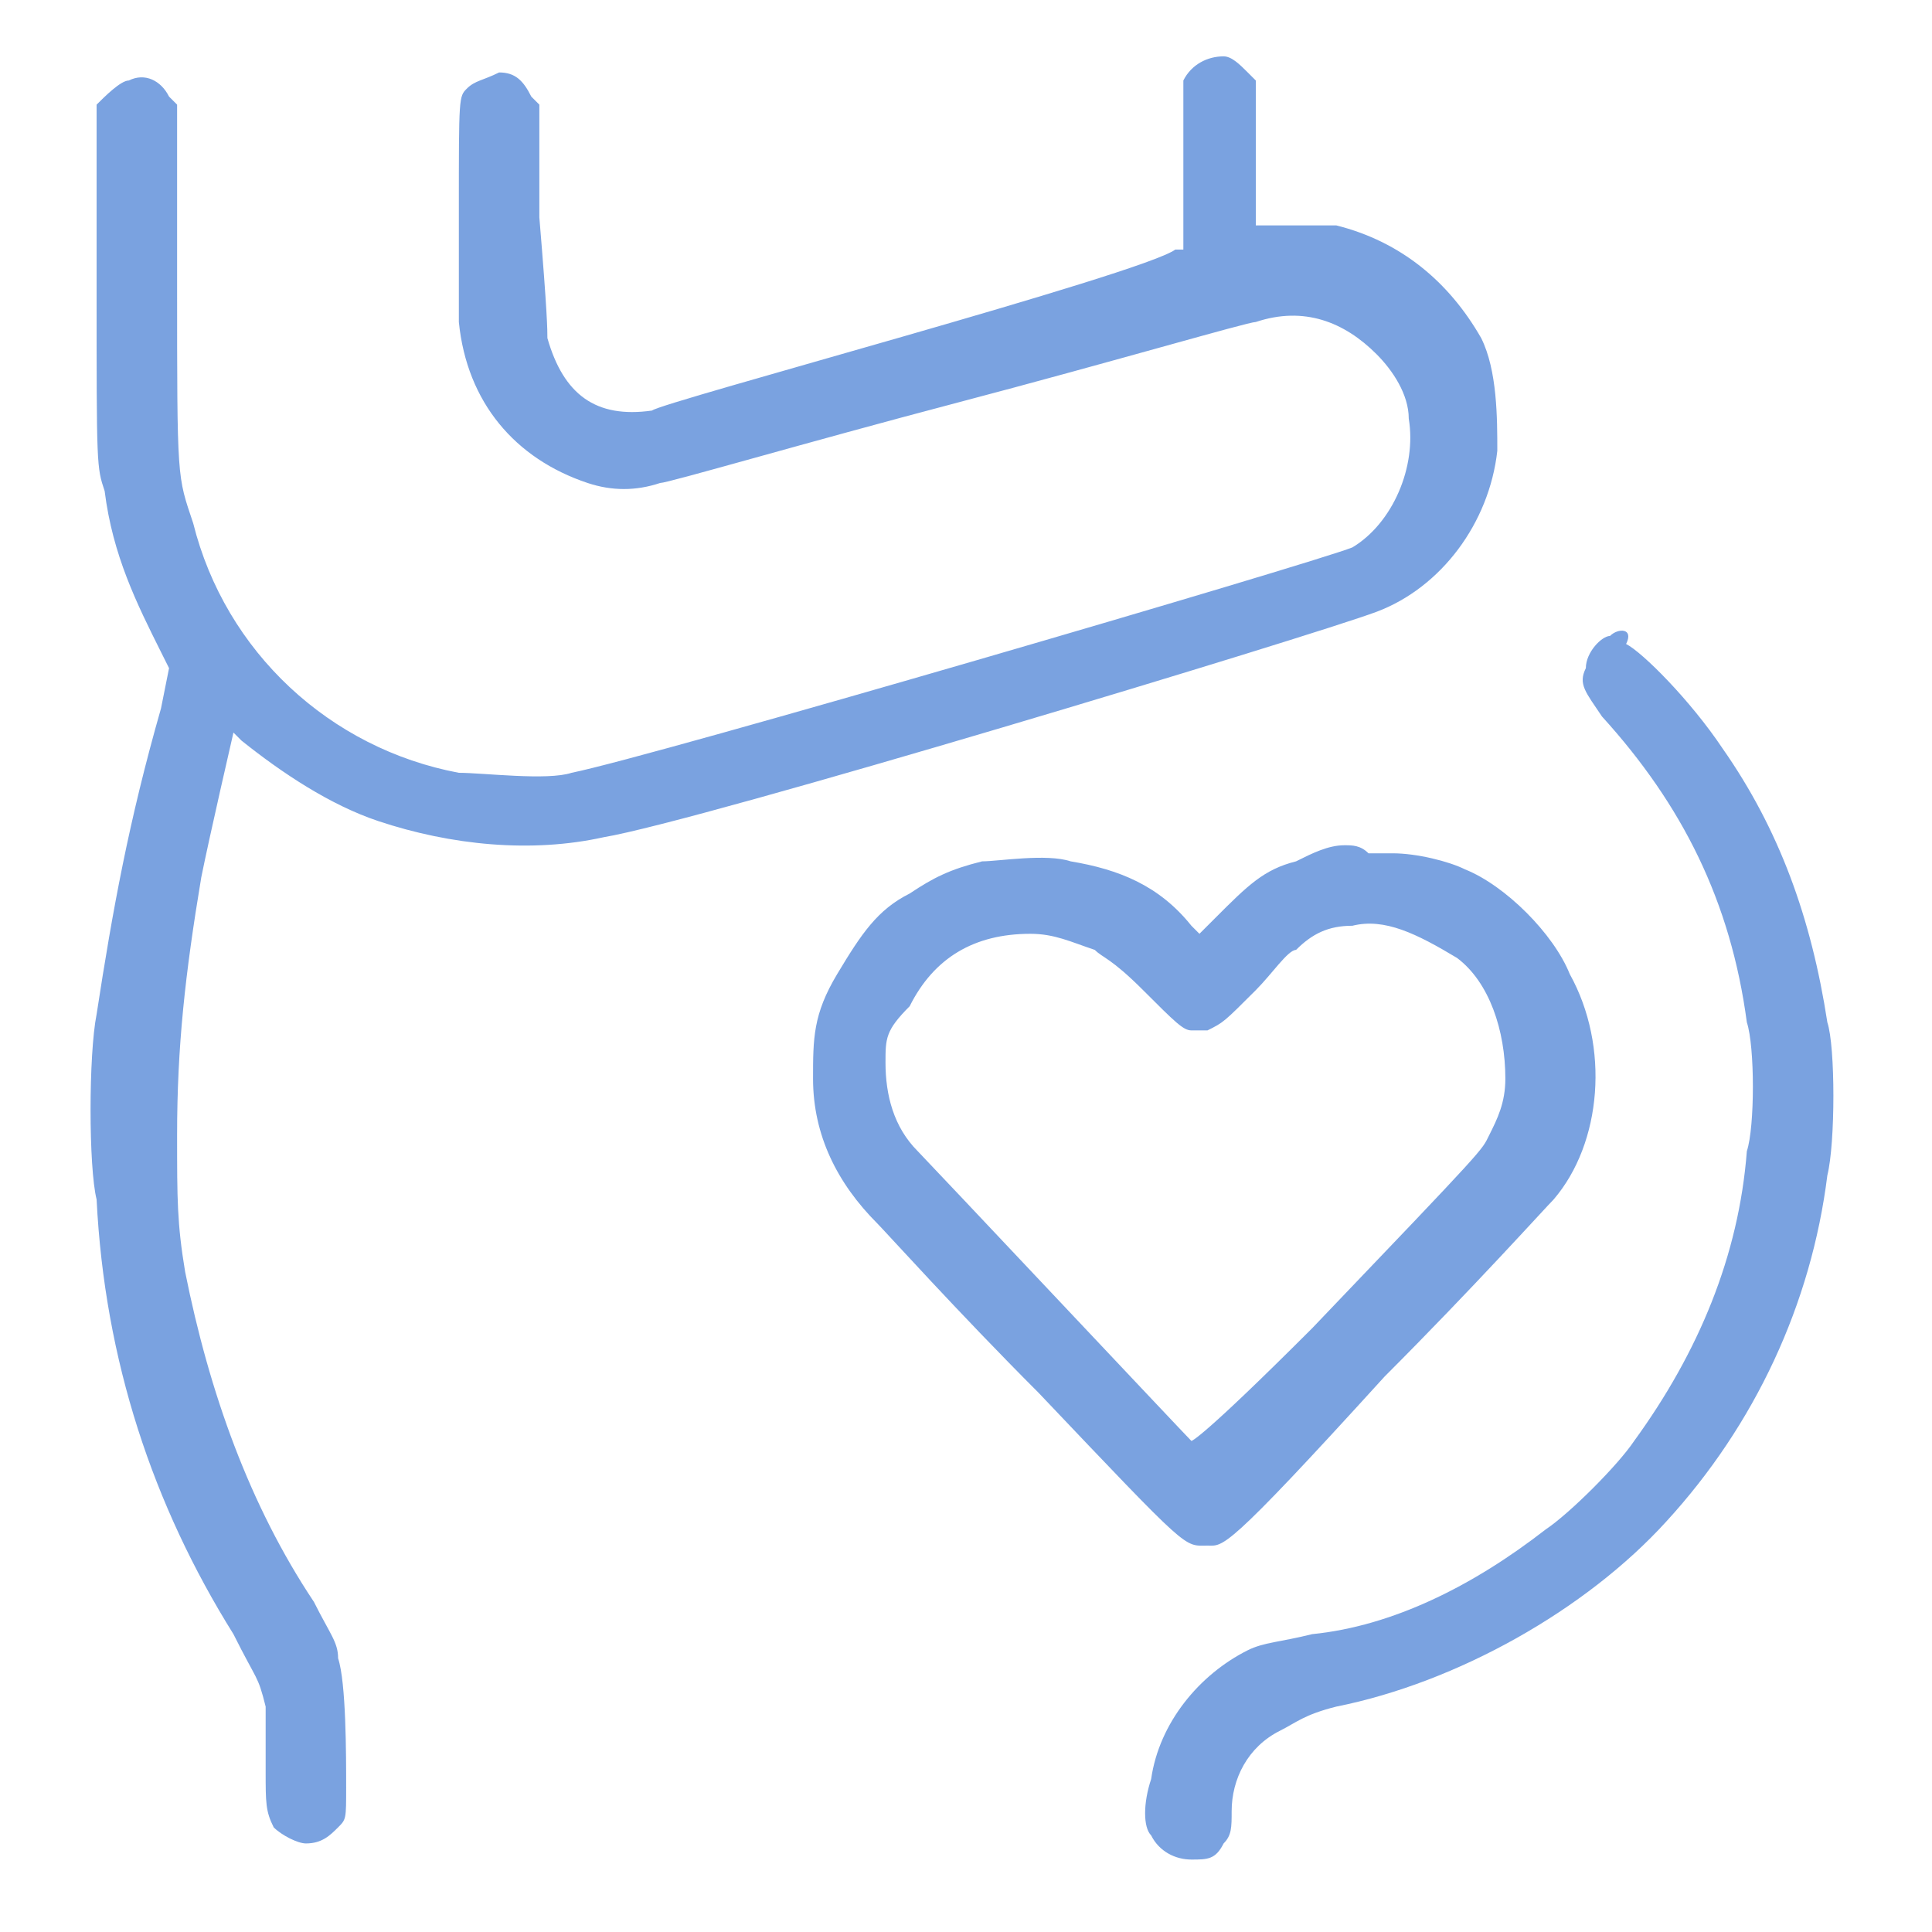
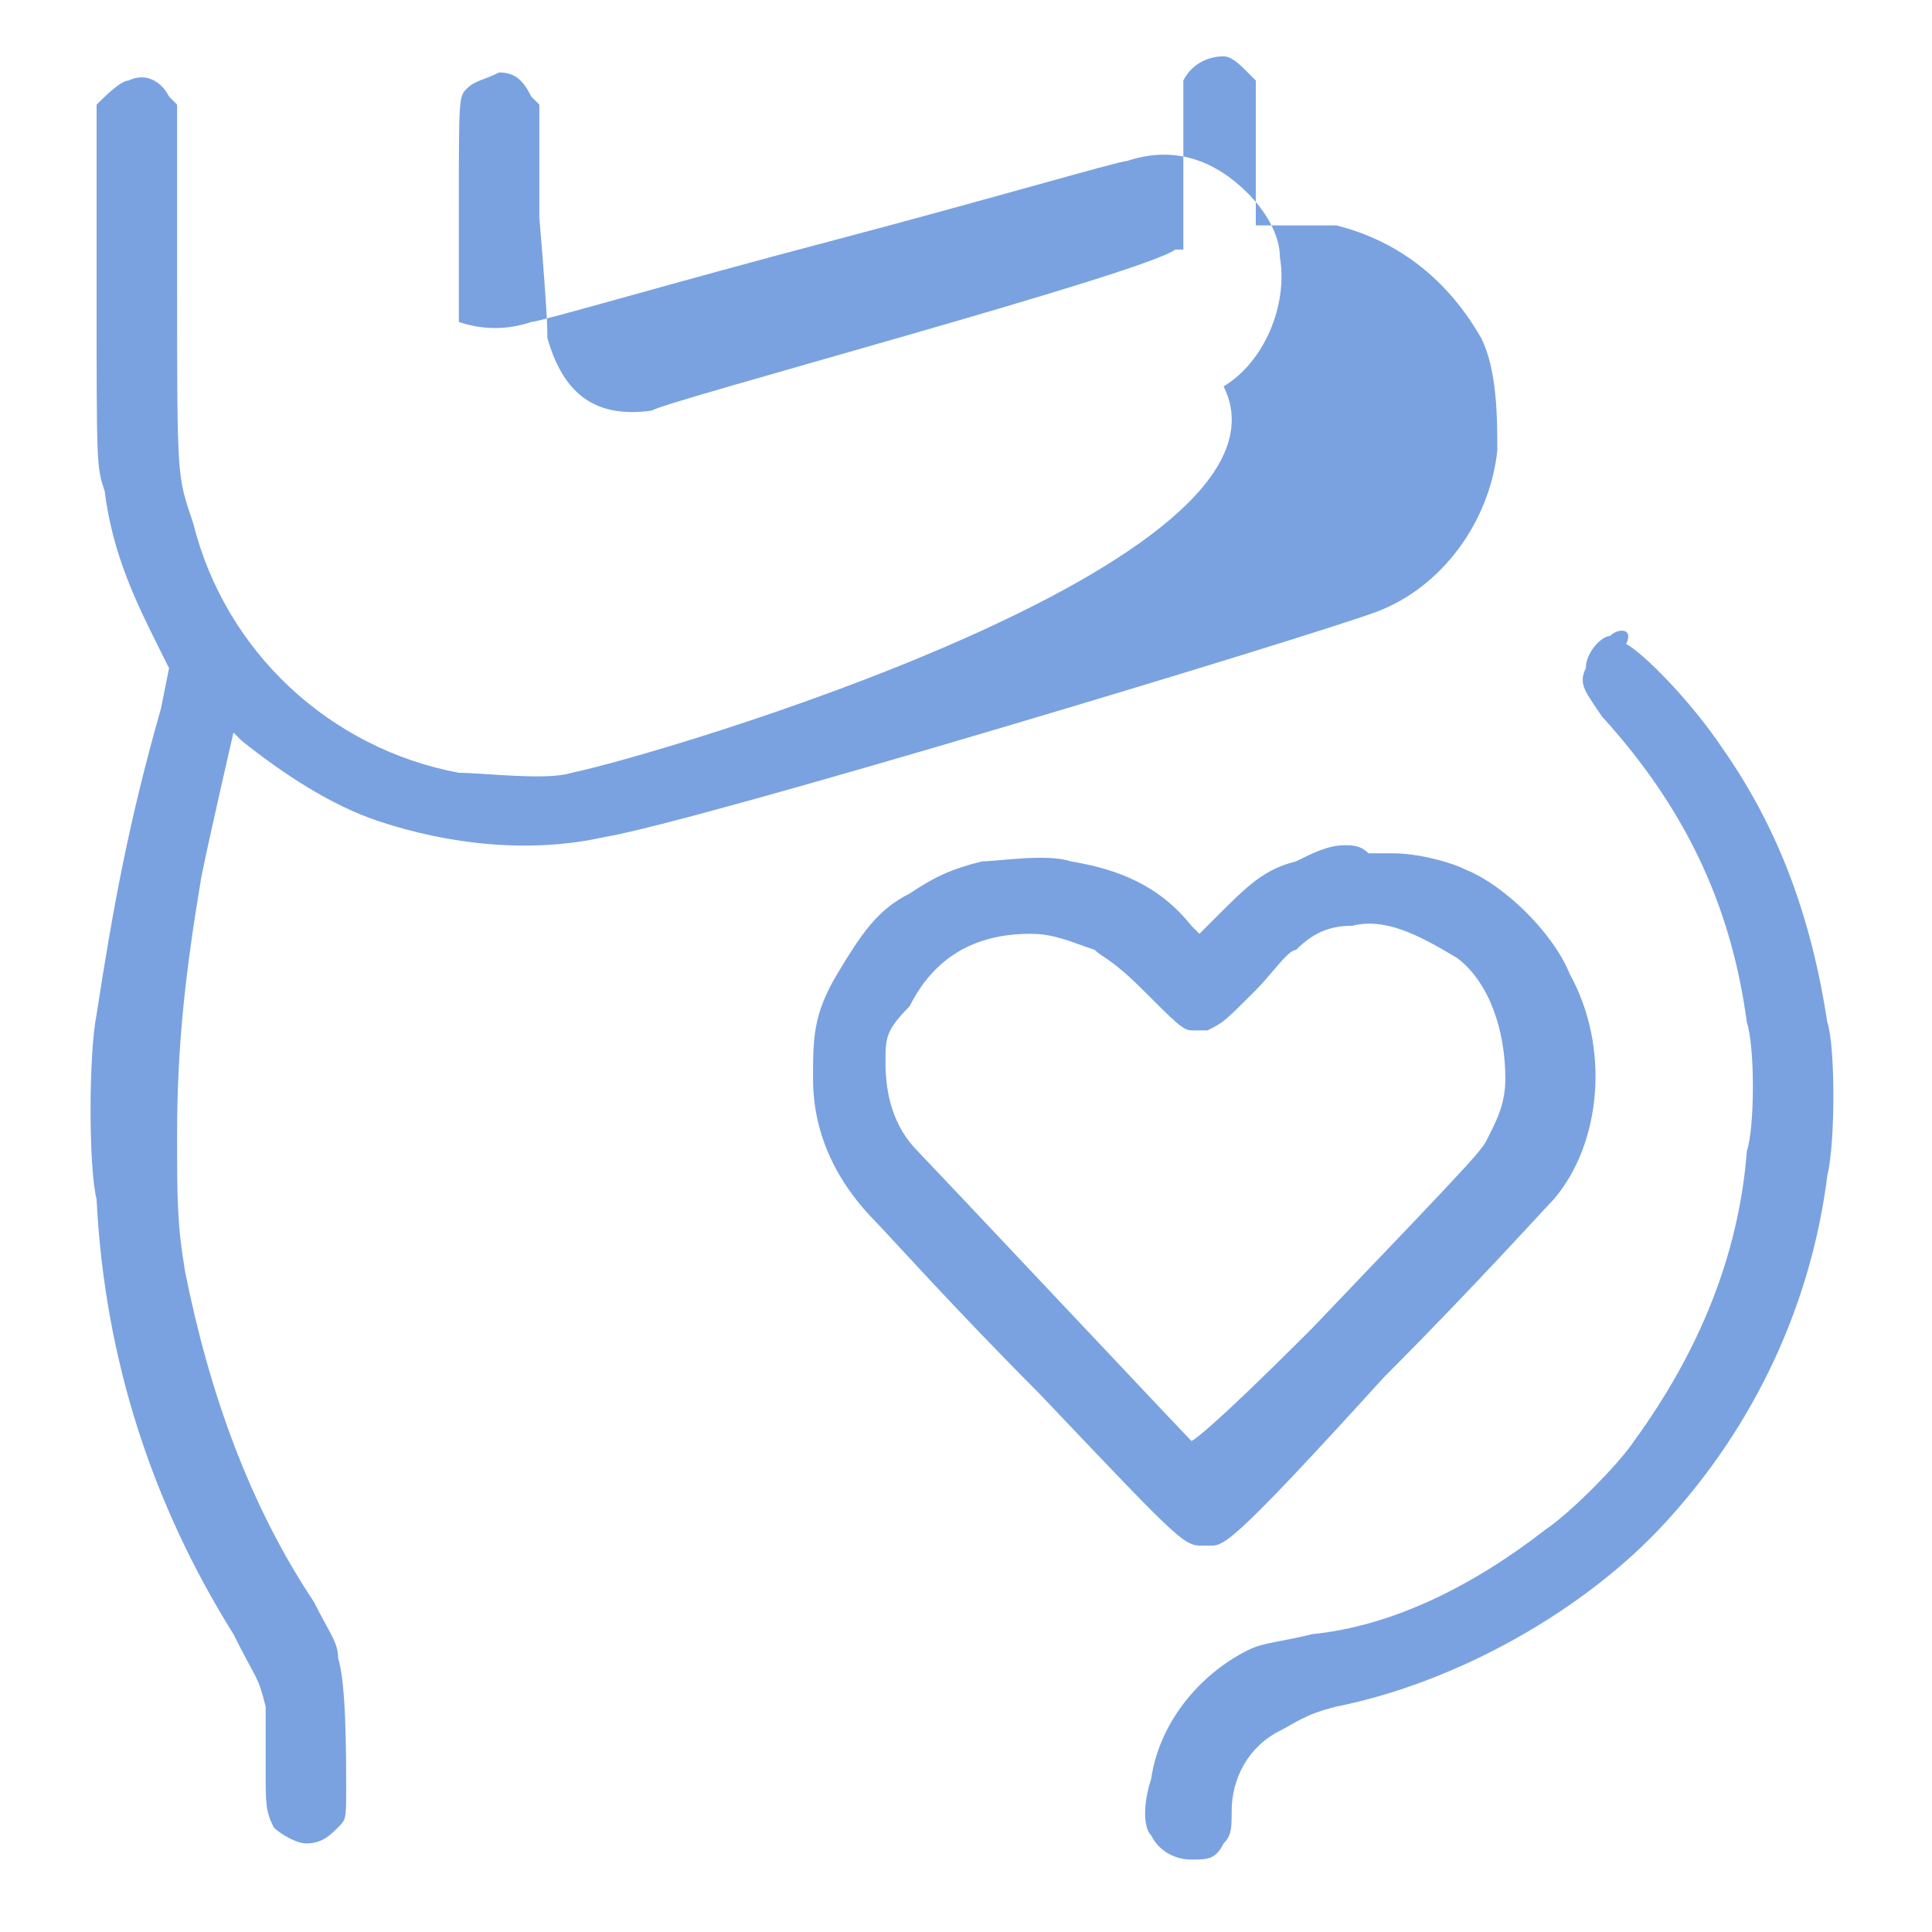
<svg xmlns="http://www.w3.org/2000/svg" version="1.1" id="Pregnancy-Hug--Streamline-Ultimate.svg" x="0px" y="0px" viewBox="0 0 24 24" style="enable-background:new 0 0 24 24;" xml:space="preserve">
  <style type="text/css">
	.st0{fill-rule:evenodd;clip-rule:evenodd;fill:#7AA2E0;}
</style>
-   <path class="st0" d="M1.6,1C1.5,1,1.3,1.2,1.2,1.3c0,0.1,0,0.7,0,2.3c0,2.2,0,2.2,0.1,2.5c0.1,0.8,0.4,1.4,0.7,2l0.1,0.2L2,8.8  c-0.4,1.4-0.6,2.5-0.8,3.8c-0.1,0.5-0.1,1.9,0,2.3c0.1,2,0.7,3.8,1.7,5.4c0.3,0.6,0.3,0.5,0.4,0.9c0,0.2,0,0.6,0,0.8  c0,0.4,0,0.5,0.1,0.7c0.1,0.1,0.3,0.2,0.4,0.2c0.2,0,0.3-0.1,0.4-0.2c0.1-0.1,0.1-0.1,0.1-0.5c0-0.4,0-1.3-0.1-1.6  c0-0.2-0.1-0.3-0.3-0.7c-0.8-1.2-1.3-2.6-1.6-4.1c-0.1-0.6-0.1-0.9-0.1-1.7c0-1.1,0.1-2,0.3-3.2c0.1-0.5,0.4-1.8,0.4-1.8  c0,0,0,0,0.1,0.1c0.5,0.4,1.1,0.8,1.7,1c0.9,0.3,1.9,0.4,2.8,0.2c1.2-0.2,8.8-2.5,9.6-2.8c0.8-0.3,1.4-1.1,1.5-2c0-0.4,0-1-0.2-1.4  c-0.4-0.7-1-1.2-1.8-1.4c-0.2,0-0.7,0-0.9,0l-0.1,0l0-0.9l0-0.9l-0.1-0.1c-0.1-0.1-0.2-0.2-0.3-0.2c-0.2,0-0.4,0.1-0.5,0.3  c0,0.1,0,0.2,0,1.1l0,1l-0.1,0C14.2,3.4,8.2,5,8.1,5.1C7.4,5.2,7,4.9,6.8,4.2c0-0.1,0-0.3-0.1-1.5l0-1.4L6.6,1.2  C6.5,1,6.4,0.9,6.2,0.9C6,1,5.9,1,5.8,1.1C5.7,1.2,5.7,1.2,5.7,2.6c0,0.7,0,1.4,0,1.4c0.1,1,0.7,1.7,1.6,2c0.3,0.1,0.6,0.1,0.9,0  c0.1,0,1.8-0.5,3.7-1c1.9-0.5,3.6-1,3.7-1c0.6-0.2,1.1,0,1.5,0.4c0.2,0.2,0.4,0.5,0.4,0.8c0.1,0.6-0.2,1.3-0.7,1.6  C16.3,7,8.1,9.4,7.1,9.6c-0.3,0.1-1.1,0-1.4,0C4.1,9.3,2.8,8.1,2.4,6.5C2.2,5.9,2.2,6,2.2,3.5l0-2.2L2.1,1.2C2,1,1.8,0.9,1.6,1   M20,7.9c-0.1,0-0.3,0.2-0.3,0.4c-0.1,0.2,0,0.3,0.2,0.6c1,1.1,1.6,2.3,1.8,3.8c0.1,0.3,0.1,1.3,0,1.6c-0.1,1.3-0.6,2.5-1.4,3.6  c-0.2,0.3-0.8,0.9-1.1,1.1c-0.9,0.7-1.9,1.2-2.9,1.3c-0.4,0.1-0.6,0.1-0.8,0.2c-0.6,0.3-1.1,0.9-1.2,1.6c-0.1,0.3-0.1,0.6,0,0.7  c0.1,0.2,0.3,0.3,0.5,0.3c0.2,0,0.3,0,0.4-0.2c0.1-0.1,0.1-0.2,0.1-0.4c0-0.4,0.2-0.8,0.6-1c0.2-0.1,0.3-0.2,0.7-0.3  c1.5-0.3,3.1-1.2,4.1-2.3c1.1-1.2,1.8-2.7,2-4.3c0.1-0.4,0.1-1.6,0-1.9c-0.2-1.3-0.6-2.4-1.3-3.4c-0.4-0.6-1-1.2-1.2-1.3  C20.3,7.8,20.1,7.8,20,7.9 M16.7,10.5c-0.2,0-0.4,0.1-0.6,0.2c-0.4,0.1-0.6,0.3-1,0.7l-0.2,0.2l-0.1-0.1c-0.4-0.5-0.9-0.7-1.5-0.8  c-0.3-0.1-0.9,0-1.1,0c-0.4,0.1-0.6,0.2-0.9,0.4c-0.4,0.2-0.6,0.5-0.9,1c-0.3,0.5-0.3,0.8-0.3,1.3c0,0.7,0.3,1.3,0.8,1.8  c0.1,0.1,1,1.1,2,2.1c1.9,2,1.8,1.9,2.1,1.9c0.2,0,0.2,0.1,2.2-2.1c1.1-1.1,2-2.1,2.1-2.2c0.6-0.7,0.7-1.9,0.2-2.8  c-0.2-0.5-0.8-1.1-1.3-1.3c-0.2-0.1-0.6-0.2-0.9-0.2c-0.1,0-0.2,0-0.3,0C16.9,10.5,16.8,10.5,16.7,10.5 M16.8,11.5  c-0.3,0-0.5,0.1-0.7,0.3c-0.1,0-0.3,0.3-0.5,0.5c-0.4,0.4-0.4,0.4-0.6,0.5c-0.1,0-0.2,0-0.2,0c-0.1,0-0.2-0.1-0.6-0.5  c-0.4-0.4-0.5-0.4-0.6-0.5c-0.3-0.1-0.5-0.2-0.8-0.2c-0.7,0-1.2,0.3-1.5,0.9C11,12.8,11,12.9,11,13.2c0,0.4,0.1,0.8,0.4,1.1  c0.1,0.1,3.3,3.5,3.4,3.6c0,0,0.1,0,1.5-1.4c2.2-2.3,2.1-2.2,2.2-2.4c0.1-0.2,0.2-0.4,0.2-0.7c0-0.6-0.2-1.2-0.6-1.5  C17.6,11.6,17.2,11.4,16.8,11.5" />
+   <path class="st0" d="M1.6,1C1.5,1,1.3,1.2,1.2,1.3c0,0.1,0,0.7,0,2.3c0,2.2,0,2.2,0.1,2.5c0.1,0.8,0.4,1.4,0.7,2l0.1,0.2L2,8.8  c-0.4,1.4-0.6,2.5-0.8,3.8c-0.1,0.5-0.1,1.9,0,2.3c0.1,2,0.7,3.8,1.7,5.4c0.3,0.6,0.3,0.5,0.4,0.9c0,0.2,0,0.6,0,0.8  c0,0.4,0,0.5,0.1,0.7c0.1,0.1,0.3,0.2,0.4,0.2c0.2,0,0.3-0.1,0.4-0.2c0.1-0.1,0.1-0.1,0.1-0.5c0-0.4,0-1.3-0.1-1.6  c0-0.2-0.1-0.3-0.3-0.7c-0.8-1.2-1.3-2.6-1.6-4.1c-0.1-0.6-0.1-0.9-0.1-1.7c0-1.1,0.1-2,0.3-3.2c0.1-0.5,0.4-1.8,0.4-1.8  c0,0,0,0,0.1,0.1c0.5,0.4,1.1,0.8,1.7,1c0.9,0.3,1.9,0.4,2.8,0.2c1.2-0.2,8.8-2.5,9.6-2.8c0.8-0.3,1.4-1.1,1.5-2c0-0.4,0-1-0.2-1.4  c-0.4-0.7-1-1.2-1.8-1.4c-0.2,0-0.7,0-0.9,0l-0.1,0l0-0.9l0-0.9l-0.1-0.1c-0.1-0.1-0.2-0.2-0.3-0.2c-0.2,0-0.4,0.1-0.5,0.3  c0,0.1,0,0.2,0,1.1l0,1l-0.1,0C14.2,3.4,8.2,5,8.1,5.1C7.4,5.2,7,4.9,6.8,4.2c0-0.1,0-0.3-0.1-1.5l0-1.4L6.6,1.2  C6.5,1,6.4,0.9,6.2,0.9C6,1,5.9,1,5.8,1.1C5.7,1.2,5.7,1.2,5.7,2.6c0,0.7,0,1.4,0,1.4c0.3,0.1,0.6,0.1,0.9,0  c0.1,0,1.8-0.5,3.7-1c1.9-0.5,3.6-1,3.7-1c0.6-0.2,1.1,0,1.5,0.4c0.2,0.2,0.4,0.5,0.4,0.8c0.1,0.6-0.2,1.3-0.7,1.6  C16.3,7,8.1,9.4,7.1,9.6c-0.3,0.1-1.1,0-1.4,0C4.1,9.3,2.8,8.1,2.4,6.5C2.2,5.9,2.2,6,2.2,3.5l0-2.2L2.1,1.2C2,1,1.8,0.9,1.6,1   M20,7.9c-0.1,0-0.3,0.2-0.3,0.4c-0.1,0.2,0,0.3,0.2,0.6c1,1.1,1.6,2.3,1.8,3.8c0.1,0.3,0.1,1.3,0,1.6c-0.1,1.3-0.6,2.5-1.4,3.6  c-0.2,0.3-0.8,0.9-1.1,1.1c-0.9,0.7-1.9,1.2-2.9,1.3c-0.4,0.1-0.6,0.1-0.8,0.2c-0.6,0.3-1.1,0.9-1.2,1.6c-0.1,0.3-0.1,0.6,0,0.7  c0.1,0.2,0.3,0.3,0.5,0.3c0.2,0,0.3,0,0.4-0.2c0.1-0.1,0.1-0.2,0.1-0.4c0-0.4,0.2-0.8,0.6-1c0.2-0.1,0.3-0.2,0.7-0.3  c1.5-0.3,3.1-1.2,4.1-2.3c1.1-1.2,1.8-2.7,2-4.3c0.1-0.4,0.1-1.6,0-1.9c-0.2-1.3-0.6-2.4-1.3-3.4c-0.4-0.6-1-1.2-1.2-1.3  C20.3,7.8,20.1,7.8,20,7.9 M16.7,10.5c-0.2,0-0.4,0.1-0.6,0.2c-0.4,0.1-0.6,0.3-1,0.7l-0.2,0.2l-0.1-0.1c-0.4-0.5-0.9-0.7-1.5-0.8  c-0.3-0.1-0.9,0-1.1,0c-0.4,0.1-0.6,0.2-0.9,0.4c-0.4,0.2-0.6,0.5-0.9,1c-0.3,0.5-0.3,0.8-0.3,1.3c0,0.7,0.3,1.3,0.8,1.8  c0.1,0.1,1,1.1,2,2.1c1.9,2,1.8,1.9,2.1,1.9c0.2,0,0.2,0.1,2.2-2.1c1.1-1.1,2-2.1,2.1-2.2c0.6-0.7,0.7-1.9,0.2-2.8  c-0.2-0.5-0.8-1.1-1.3-1.3c-0.2-0.1-0.6-0.2-0.9-0.2c-0.1,0-0.2,0-0.3,0C16.9,10.5,16.8,10.5,16.7,10.5 M16.8,11.5  c-0.3,0-0.5,0.1-0.7,0.3c-0.1,0-0.3,0.3-0.5,0.5c-0.4,0.4-0.4,0.4-0.6,0.5c-0.1,0-0.2,0-0.2,0c-0.1,0-0.2-0.1-0.6-0.5  c-0.4-0.4-0.5-0.4-0.6-0.5c-0.3-0.1-0.5-0.2-0.8-0.2c-0.7,0-1.2,0.3-1.5,0.9C11,12.8,11,12.9,11,13.2c0,0.4,0.1,0.8,0.4,1.1  c0.1,0.1,3.3,3.5,3.4,3.6c0,0,0.1,0,1.5-1.4c2.2-2.3,2.1-2.2,2.2-2.4c0.1-0.2,0.2-0.4,0.2-0.7c0-0.6-0.2-1.2-0.6-1.5  C17.6,11.6,17.2,11.4,16.8,11.5" />
</svg>